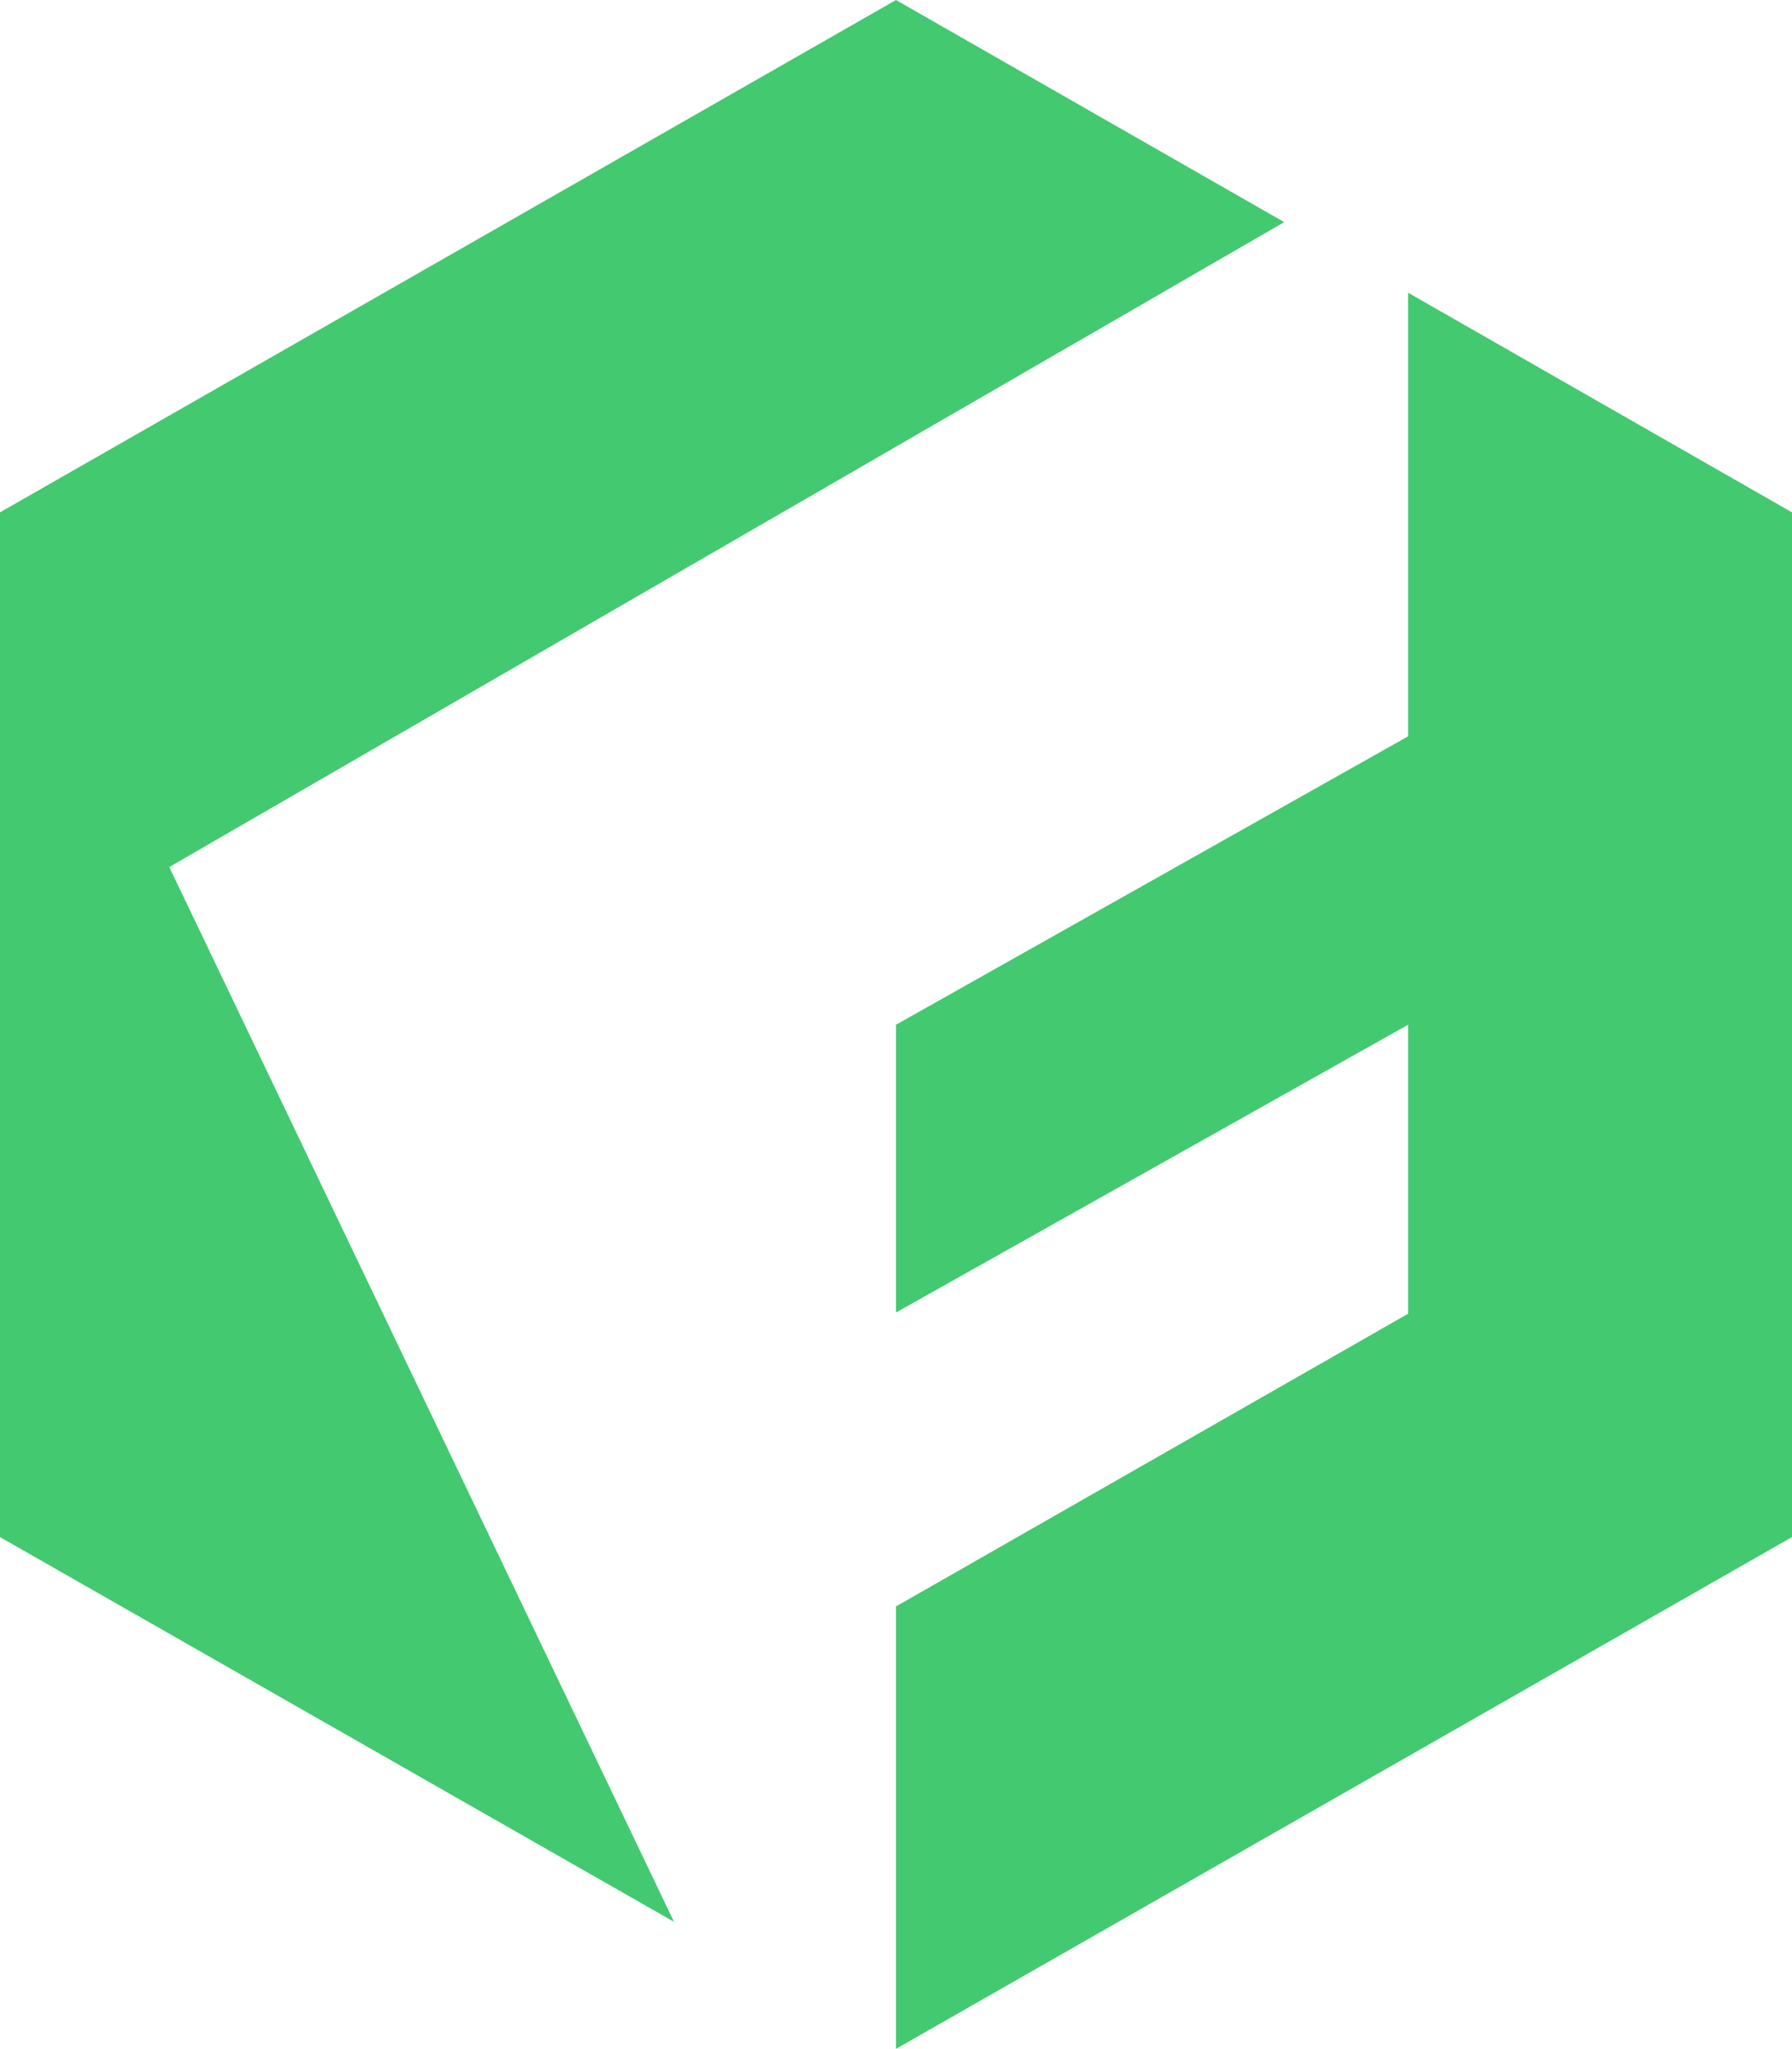
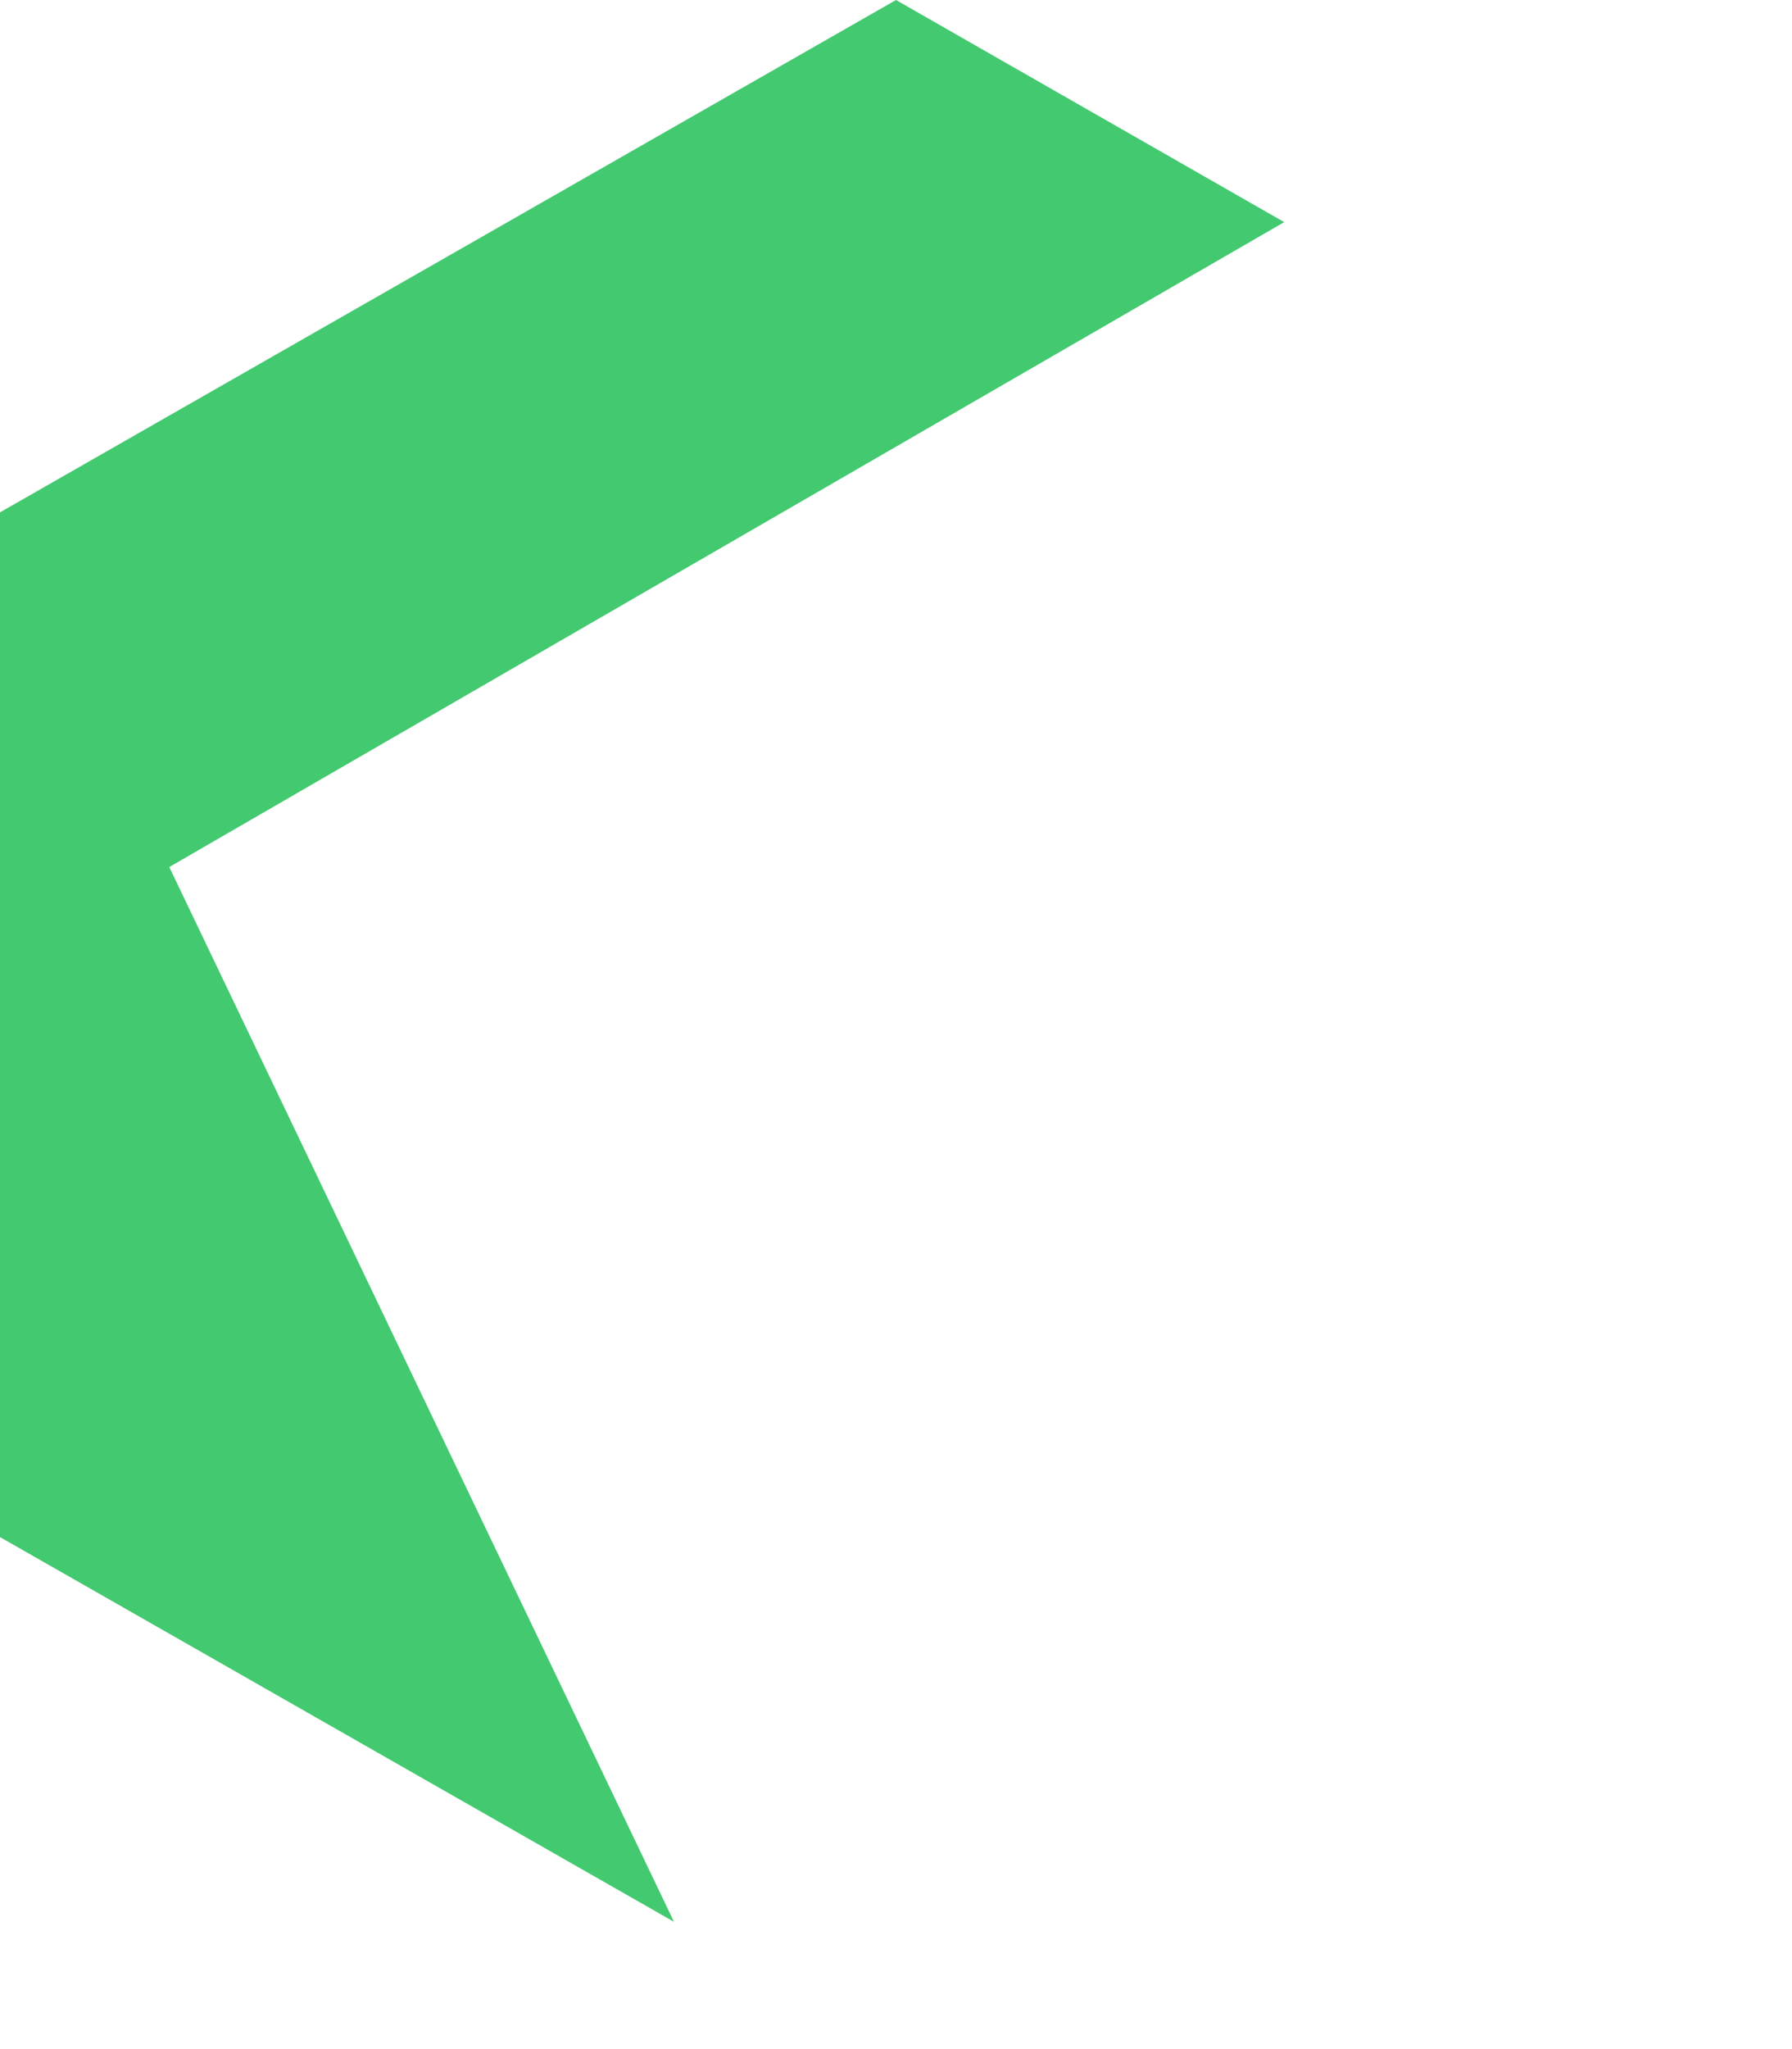
<svg xmlns="http://www.w3.org/2000/svg" viewBox="0 0 292.2 333.9">
  <defs>
    <style>      .cls-1 {        fill: #43c970;      }    </style>
  </defs>
  <g>
    <g id="Warstwa_1">
      <g>
-         <polygon class="cls-1" points="292.2 83.5 229.6 47.7 229.6 119.8 229.6 120 146.1 167 146.1 213.9 229.6 167 229.6 214.1 146.1 261.8 146.1 333.9 292.2 250.5 292.2 83.5" />
        <polygon class="cls-1" points="0 250.5 109.9 313.2 27.6 141.3 209.4 36.2 146.1 0 0 83.5 0 250.5" />
      </g>
    </g>
  </g>
</svg>